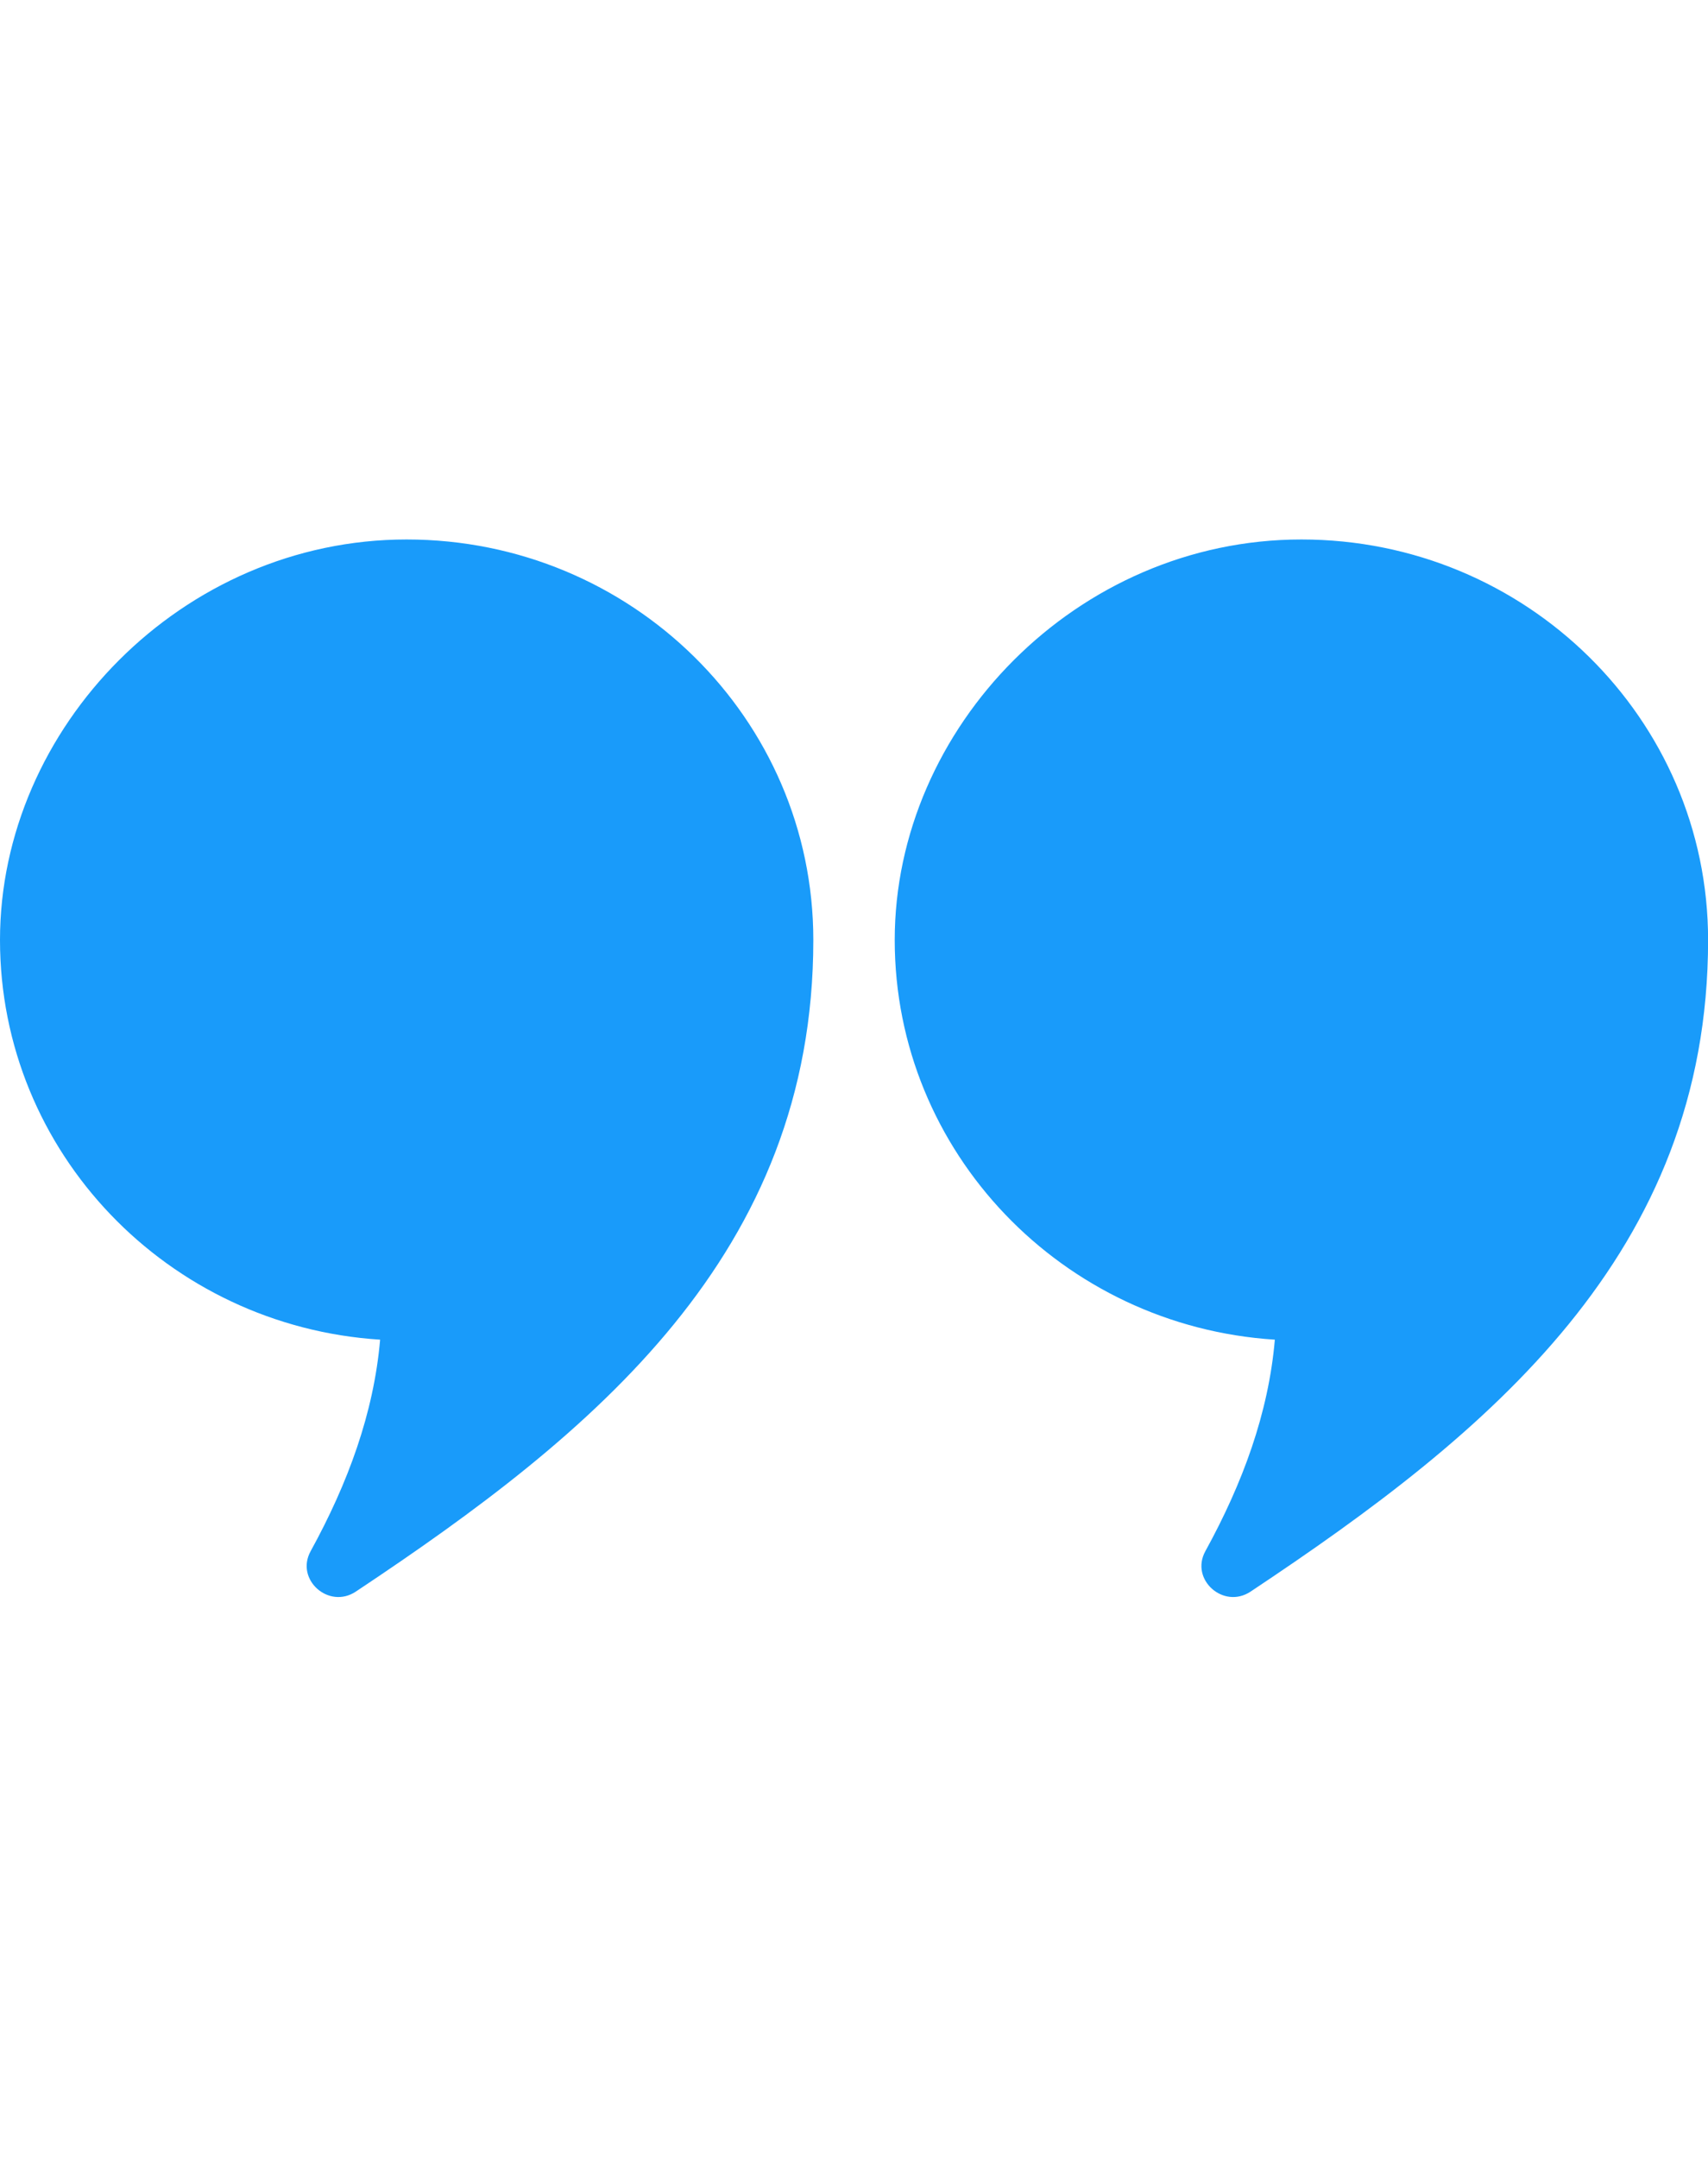
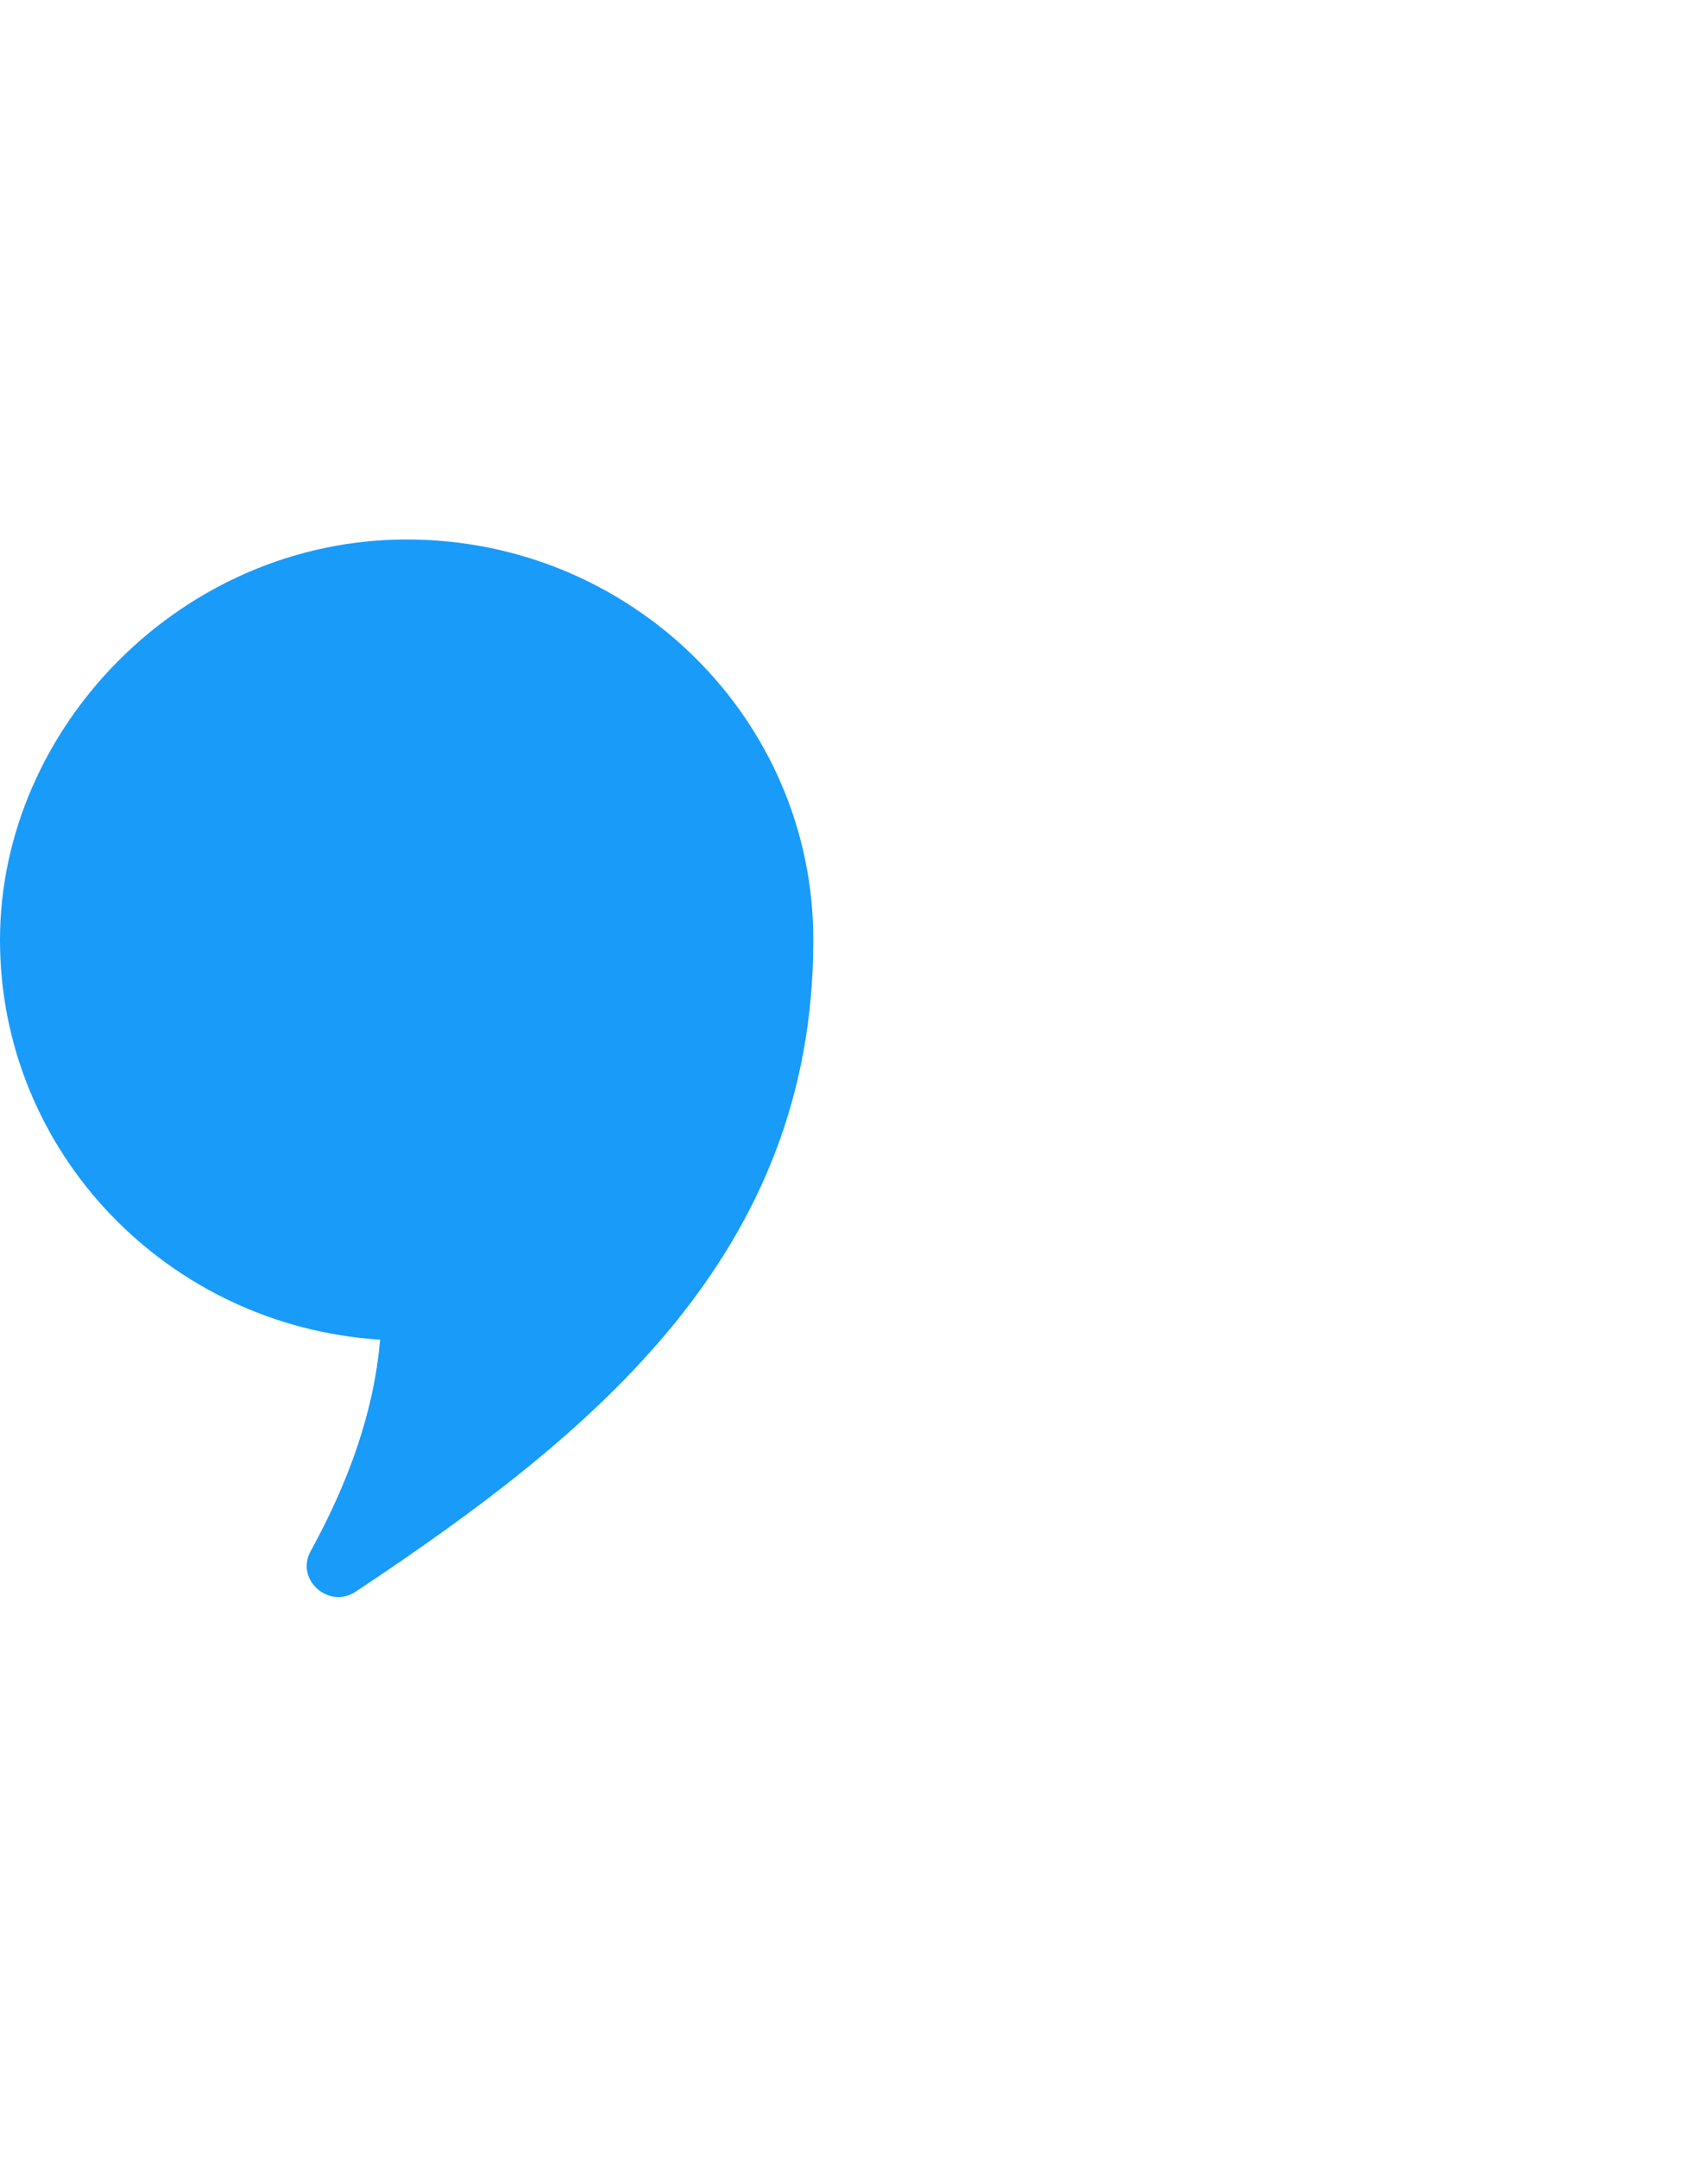
<svg xmlns="http://www.w3.org/2000/svg" width="38" height="48" viewBox="0 0 38 48" fill="none">
  <g id="Layer_1">
    <g id="Group 758530714">
      <path id="Vector" fill-rule="evenodd" clip-rule="evenodd" d="M9.047 12C14.044 12 18.095 15.988 18.095 20.909C18.095 27.892 13.223 31.876 7.916 35.403C7.313 35.803 6.564 35.134 6.911 34.504C7.744 32.988 8.316 31.428 8.457 29.799C3.735 29.499 0 25.634 0 20.909C0 16.184 4.051 12 9.047 12Z" fill="#199BFA" />
-       <path id="Vector_2" fill-rule="evenodd" clip-rule="evenodd" d="M28.954 12C33.95 12 38.002 15.988 38.002 20.909C38.002 27.892 33.13 31.876 27.823 35.403C27.22 35.803 26.471 35.134 26.817 34.504C27.65 32.988 28.223 31.428 28.363 29.799C23.642 29.499 19.906 25.634 19.906 20.909C19.906 16.184 23.957 12 28.954 12Z" fill="#199BFA" />
    </g>
  </g>
</svg>